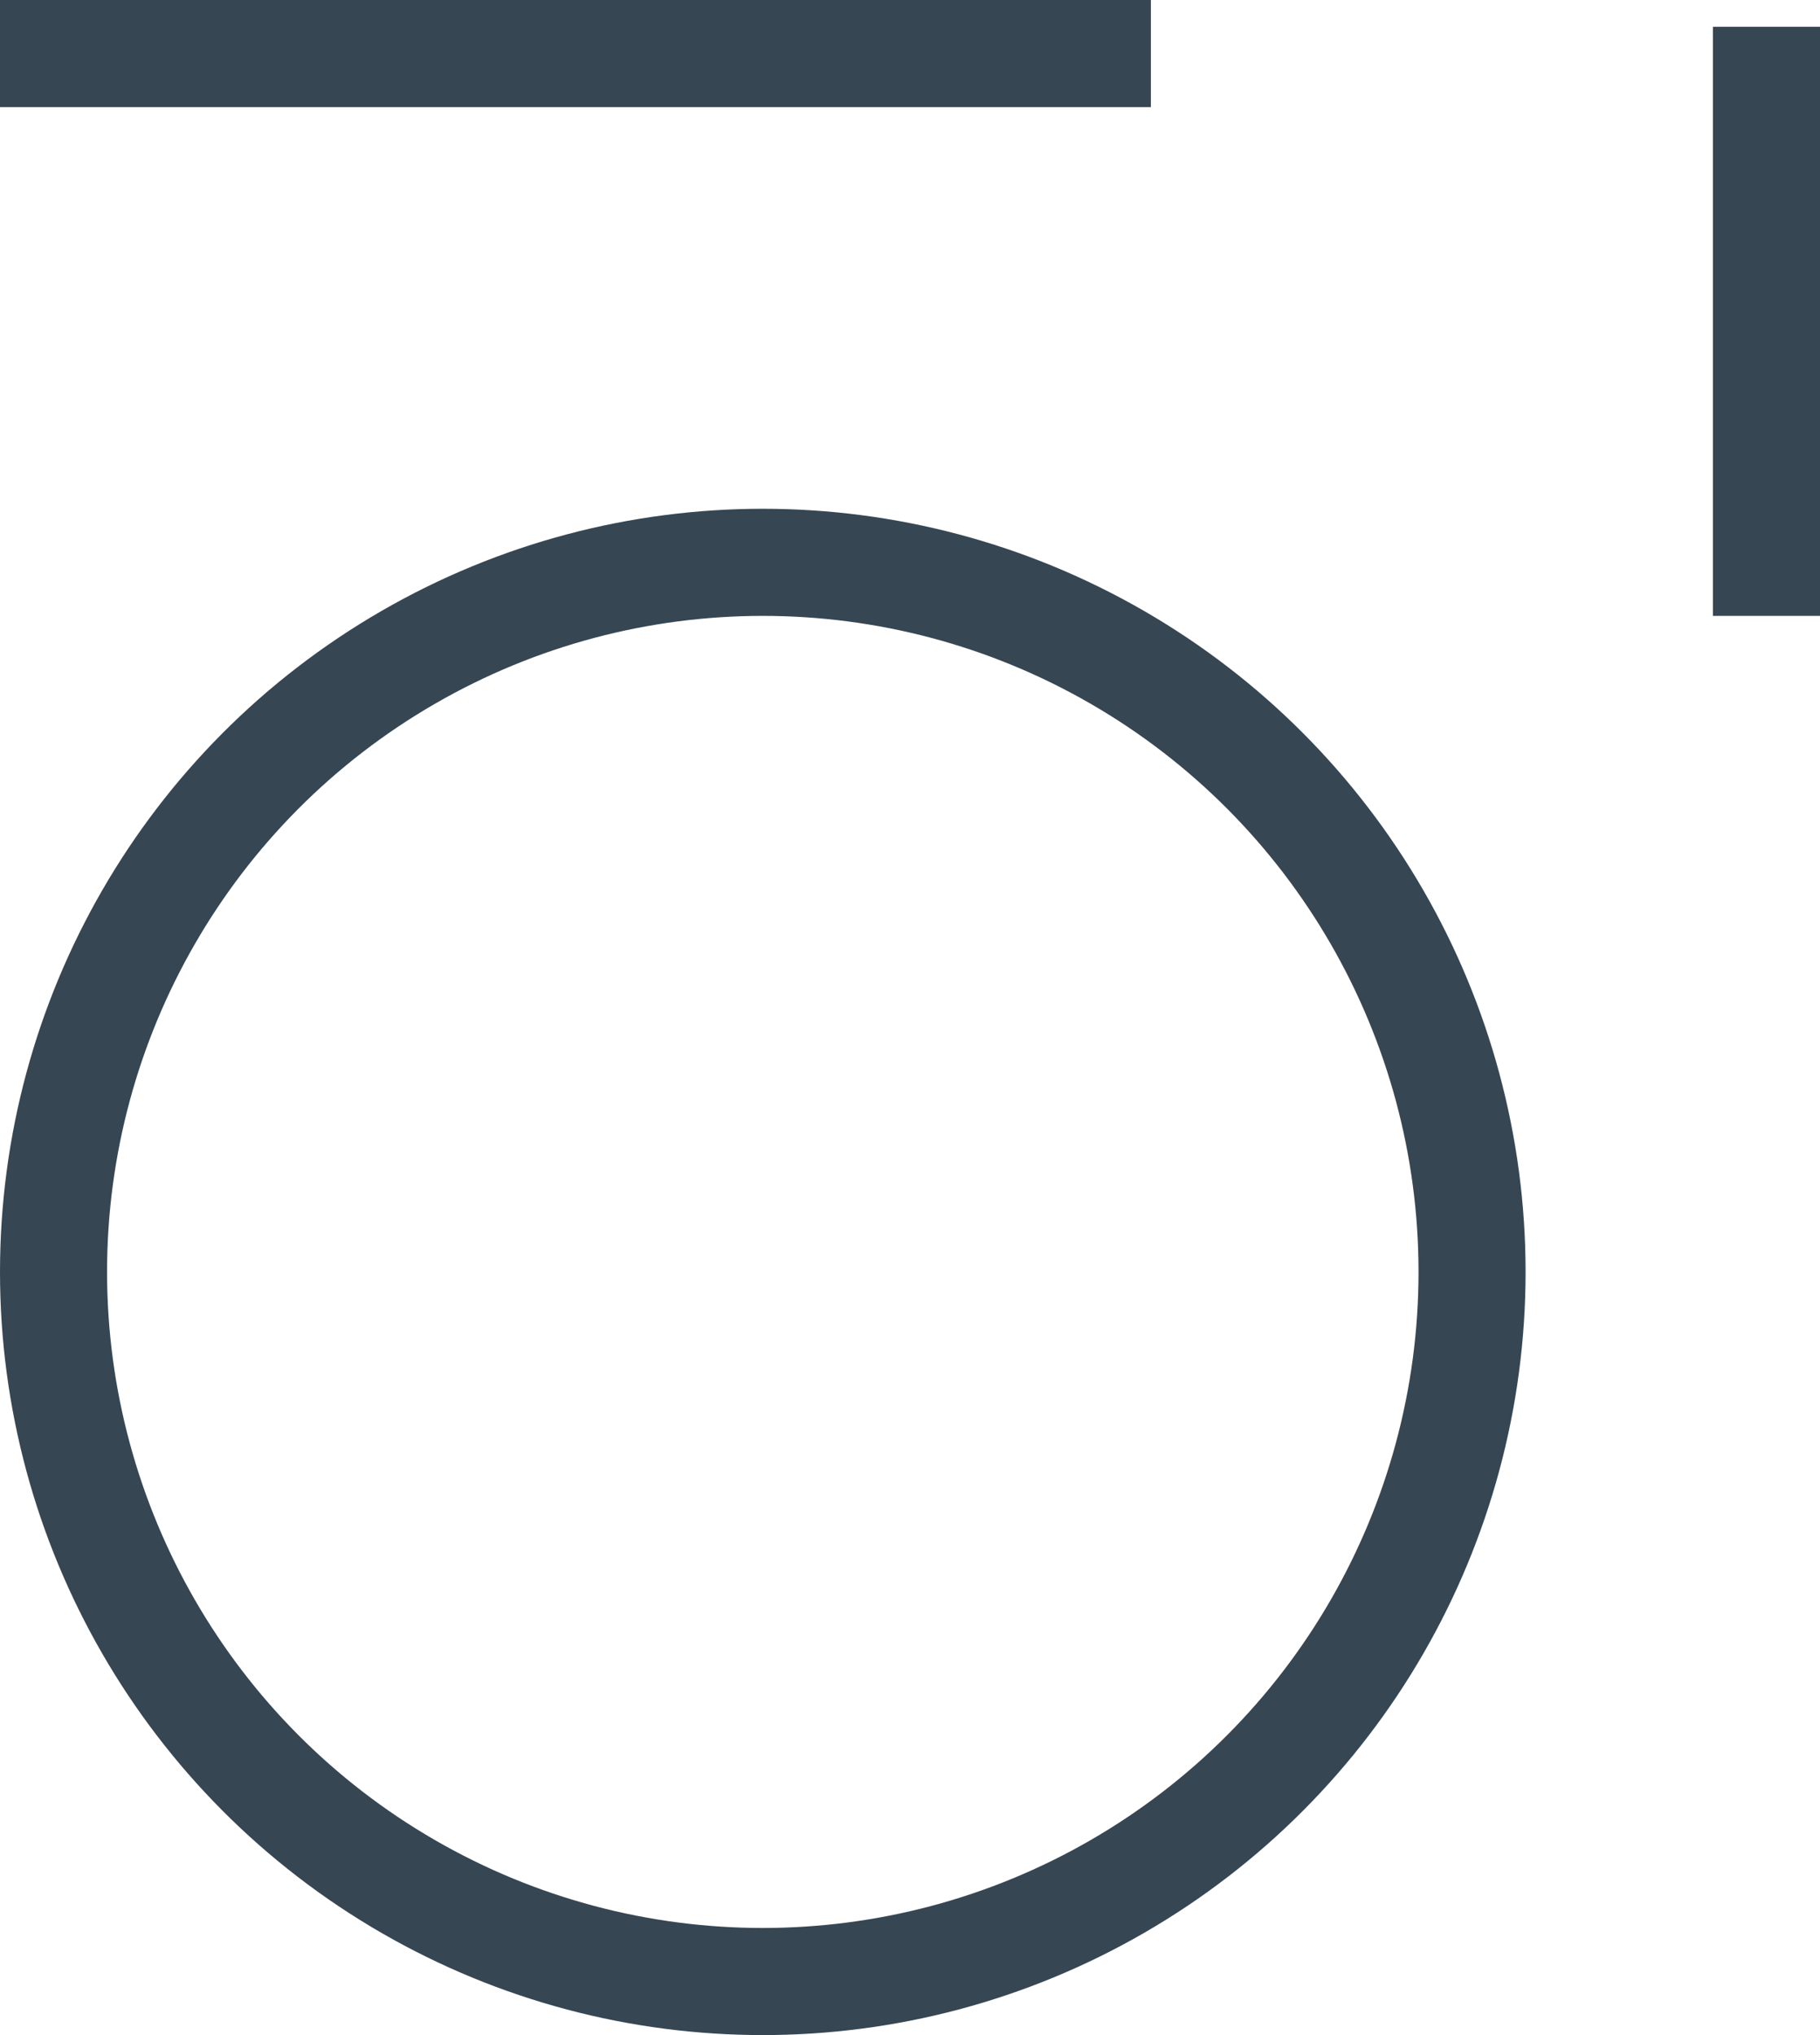
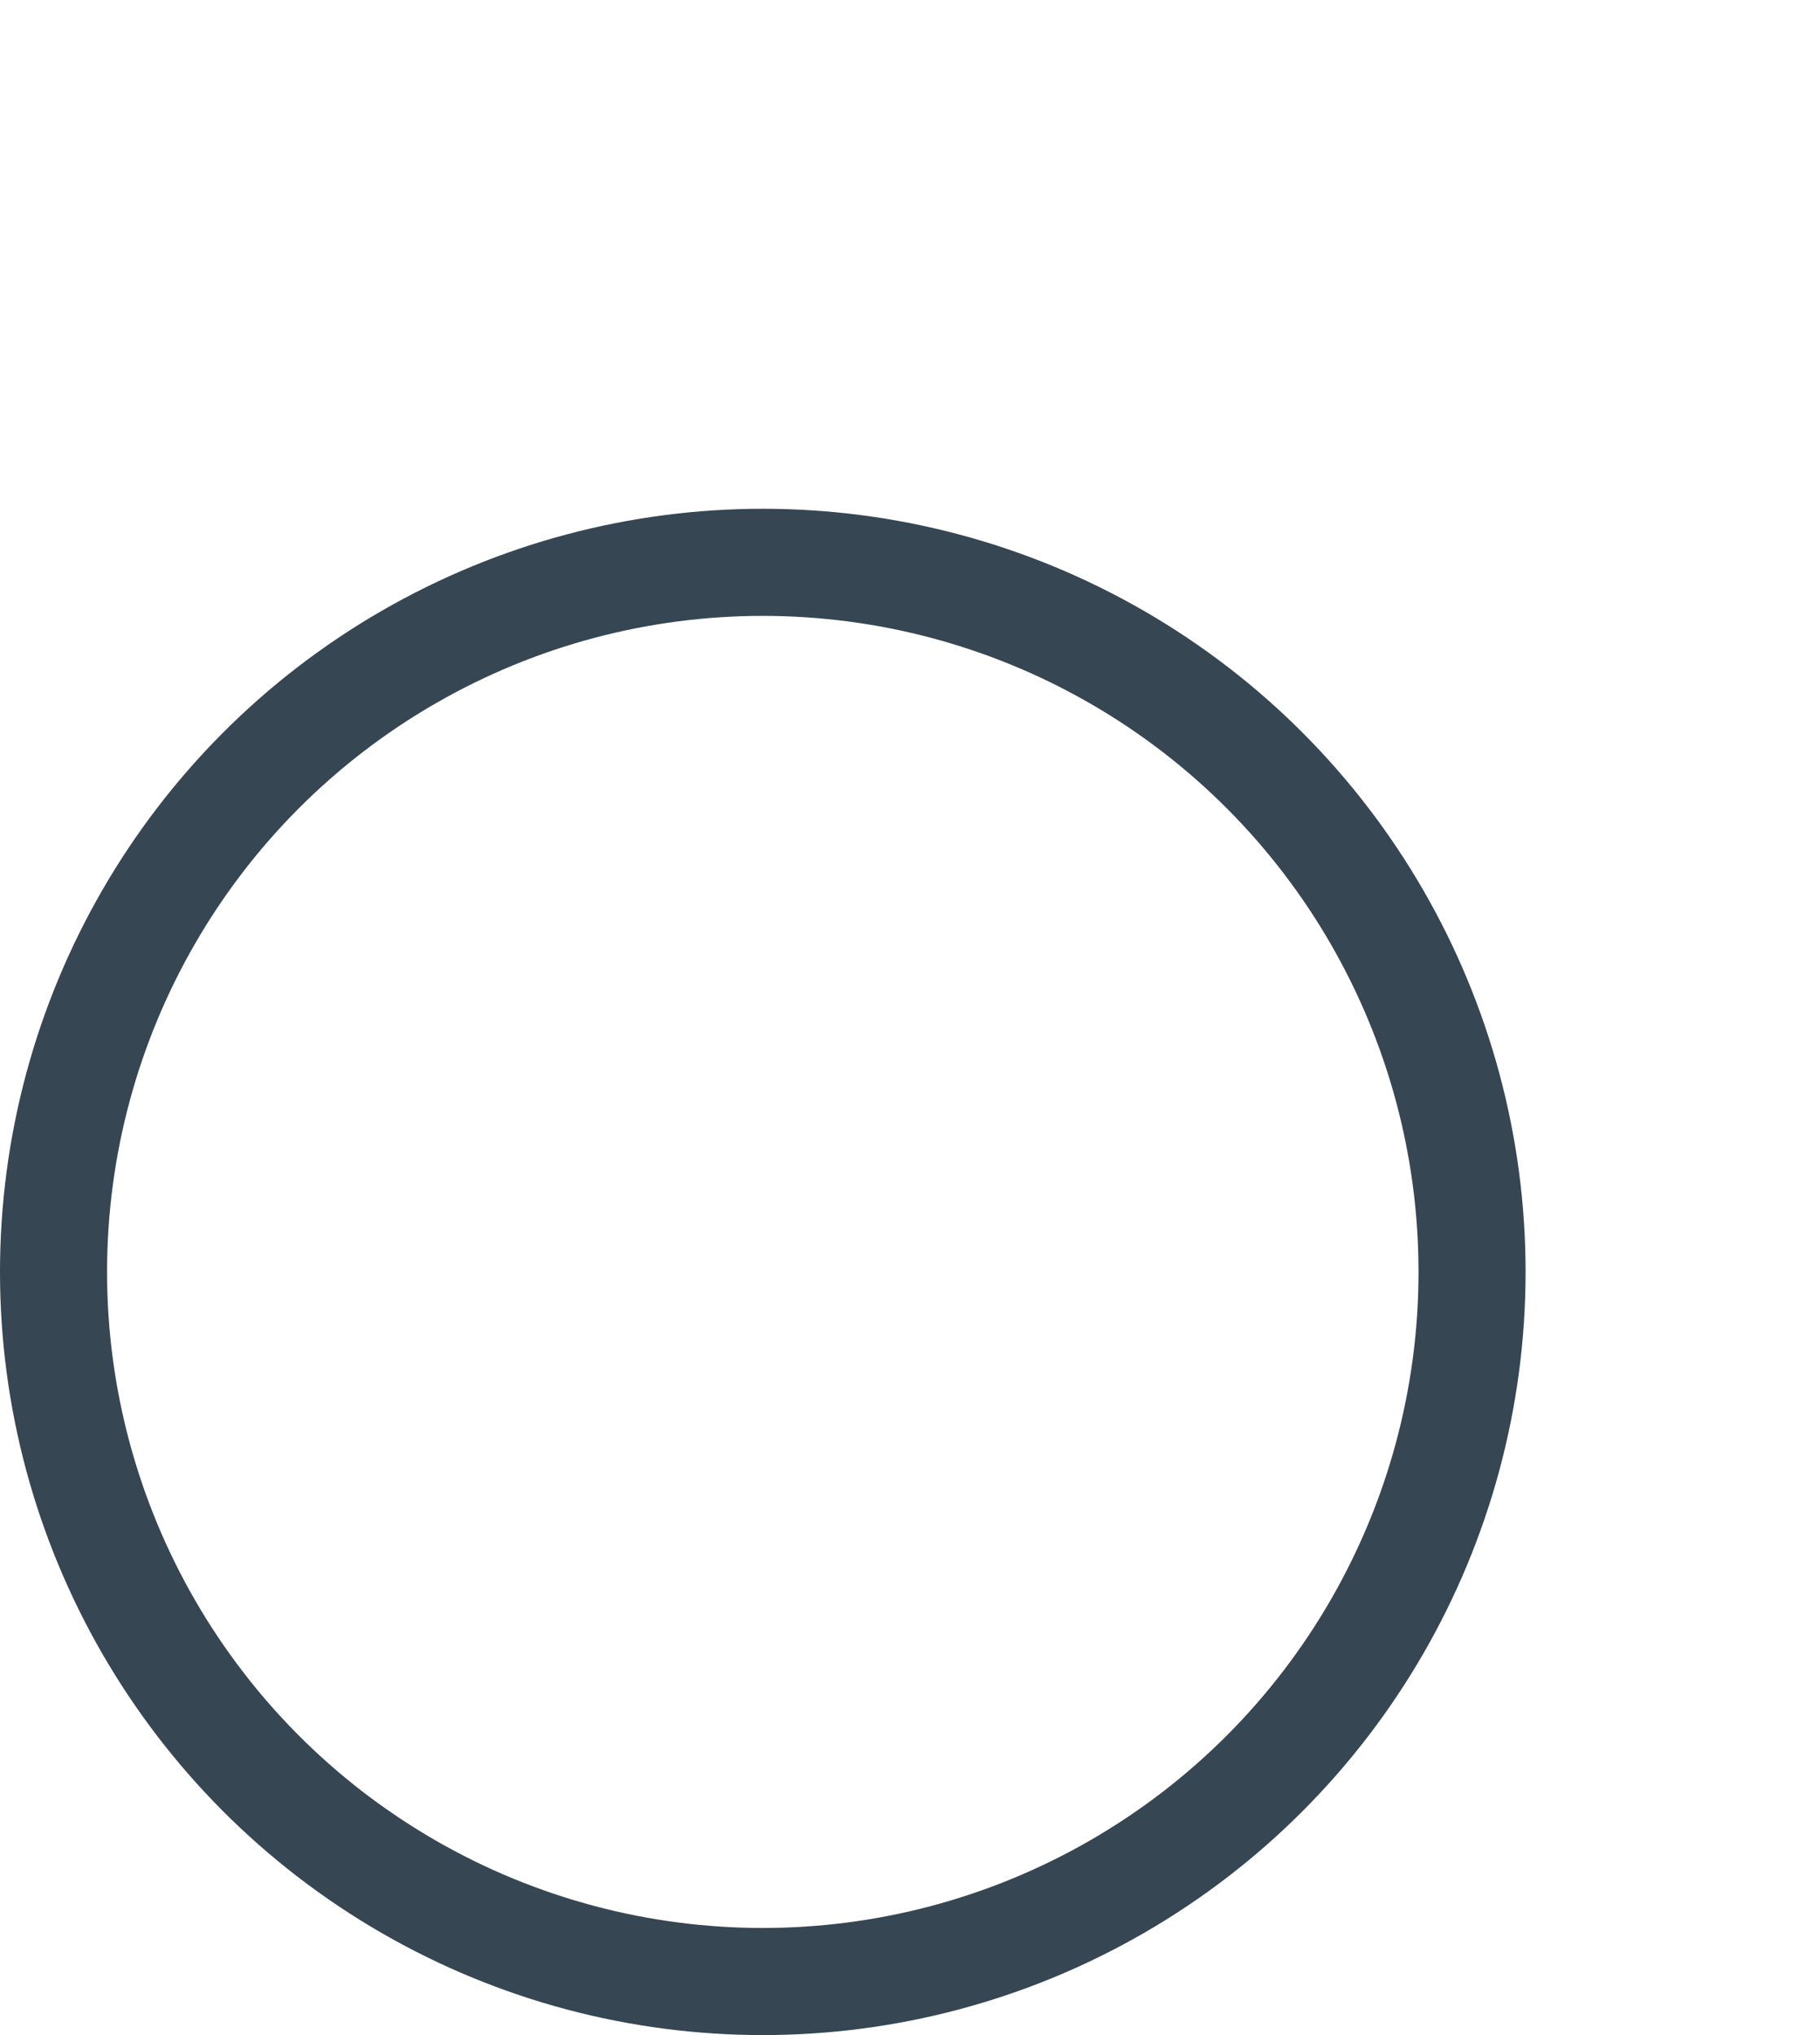
<svg xmlns="http://www.w3.org/2000/svg" width="68" height="76" viewBox="0 0 68 76" fill="none">
  <circle cx="28.5" cy="47.5" r="26.5" stroke="#364653" stroke-width="4" />
-   <path d="M66 1V23" stroke="#364653" stroke-width="4" />
-   <path d="M43 2L-9.53674e-07 2" stroke="#364653" stroke-width="4" />
</svg>